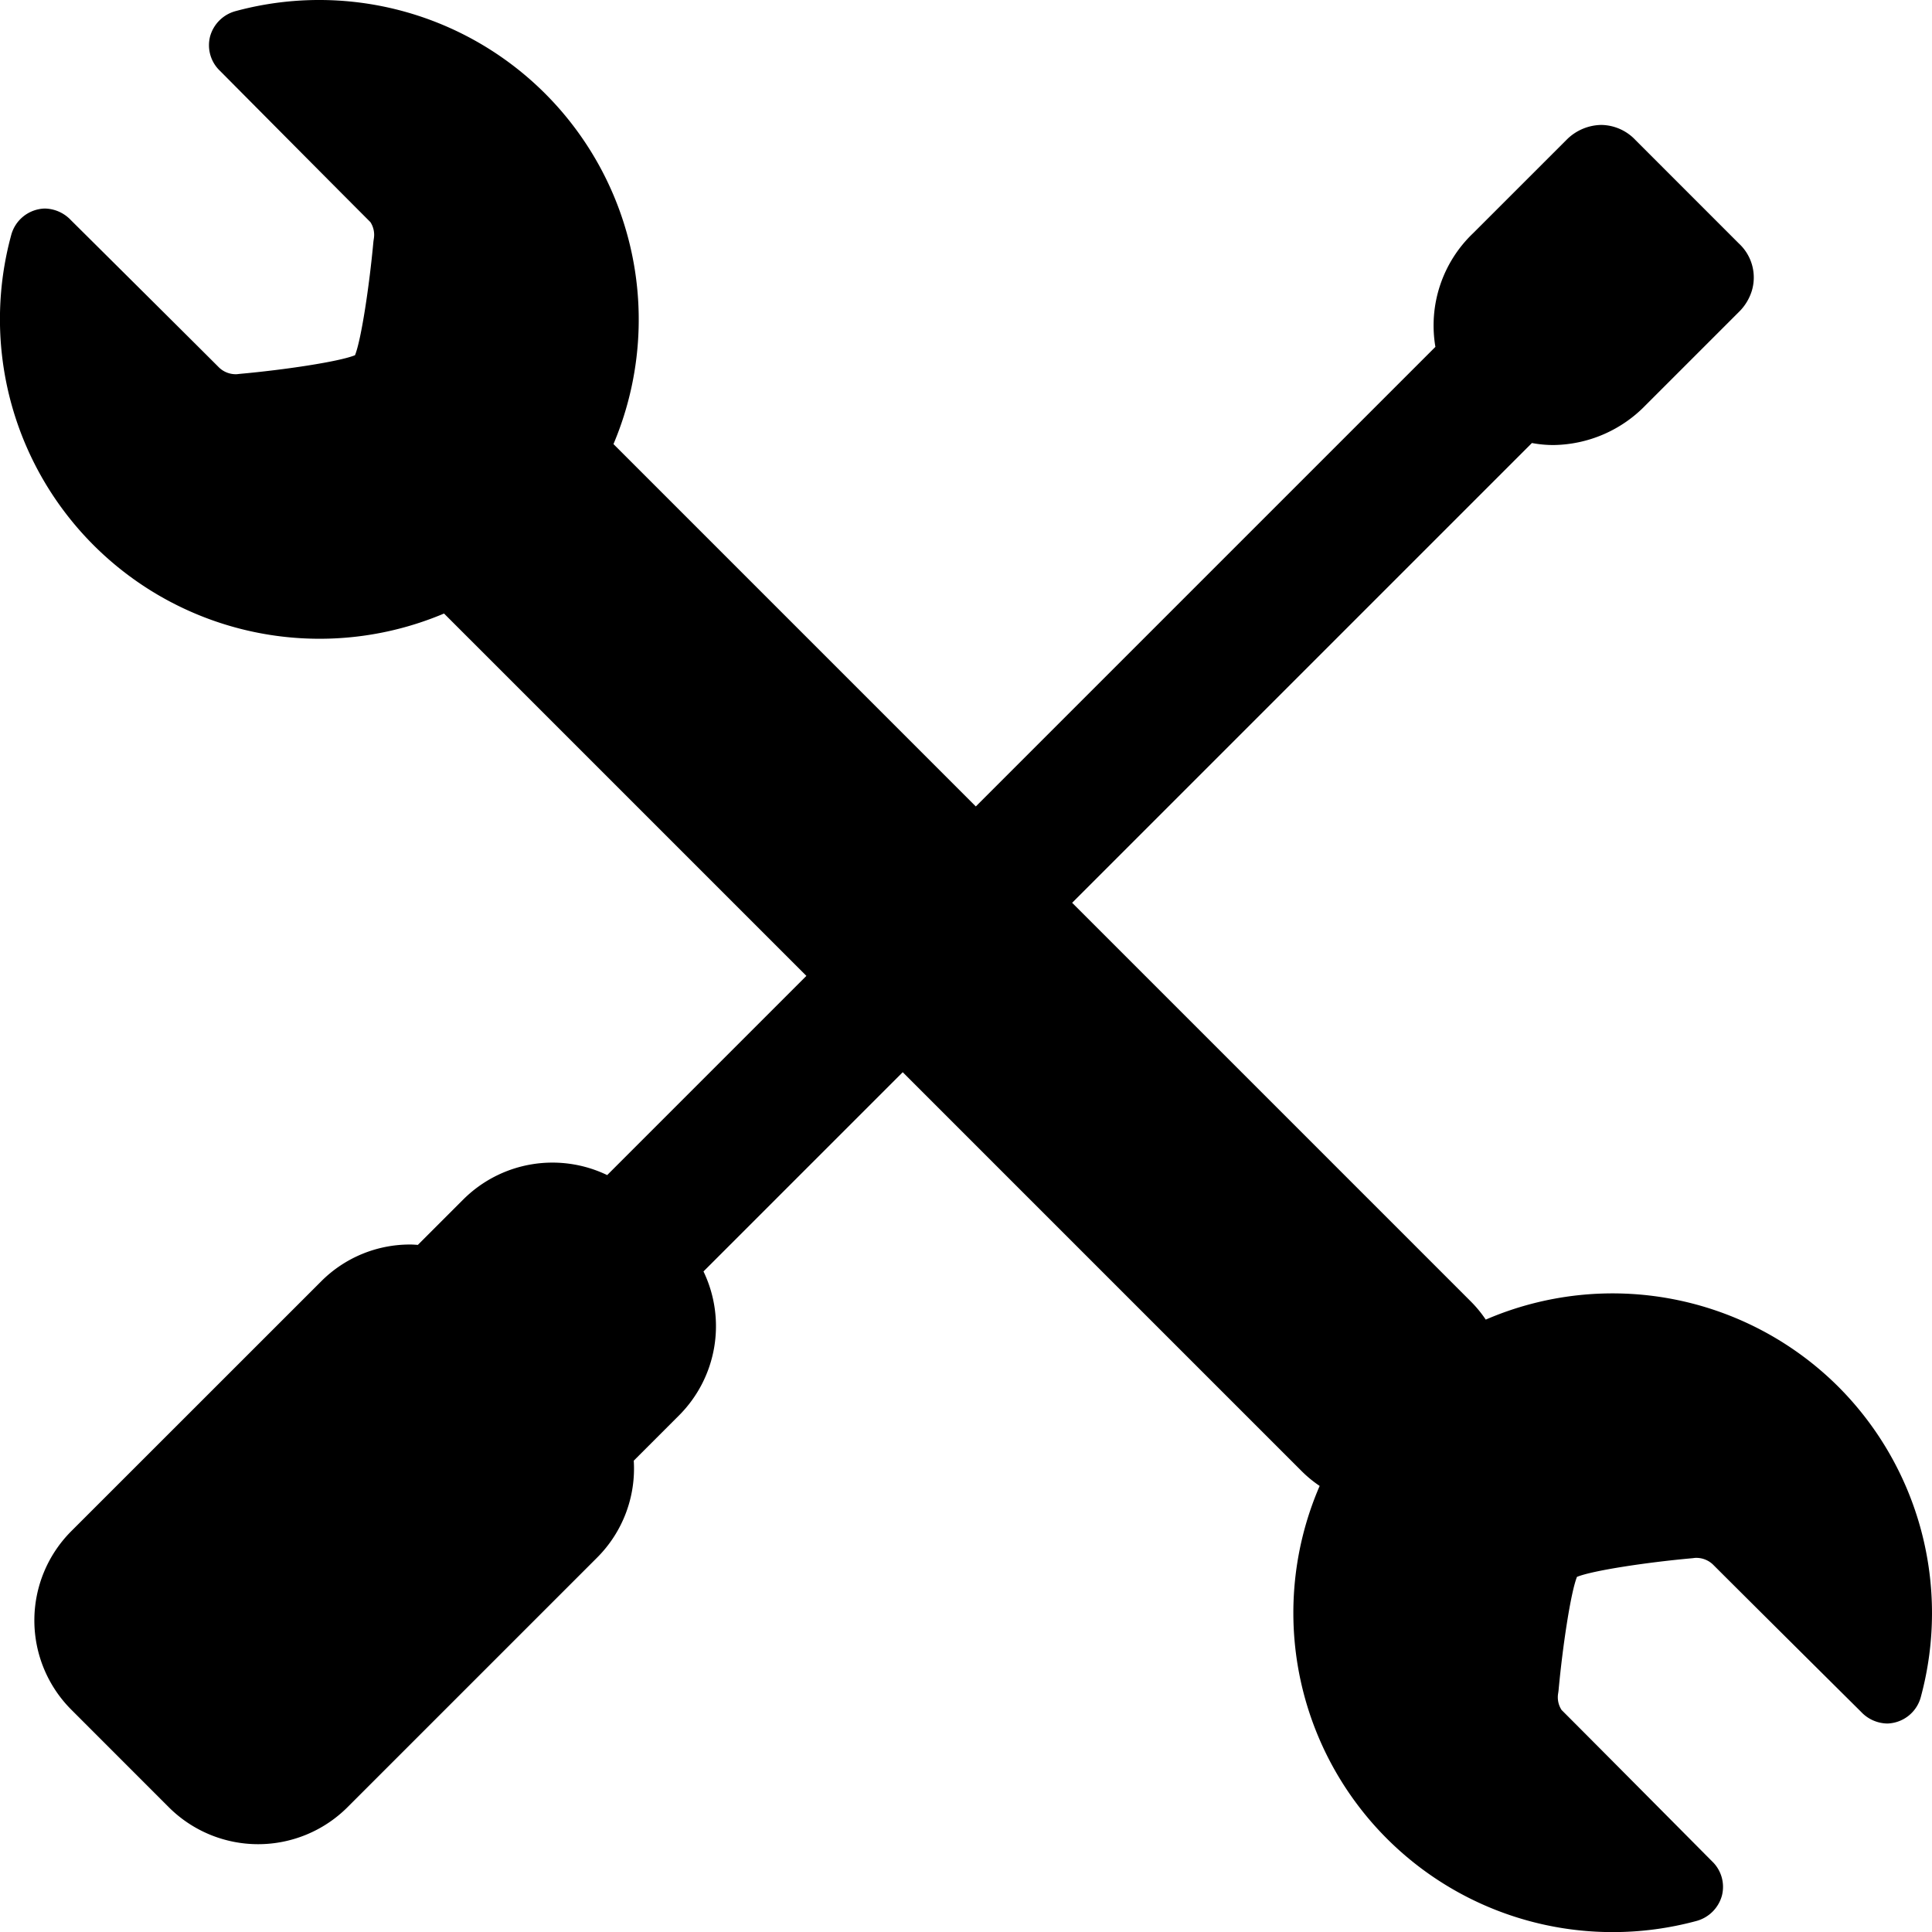
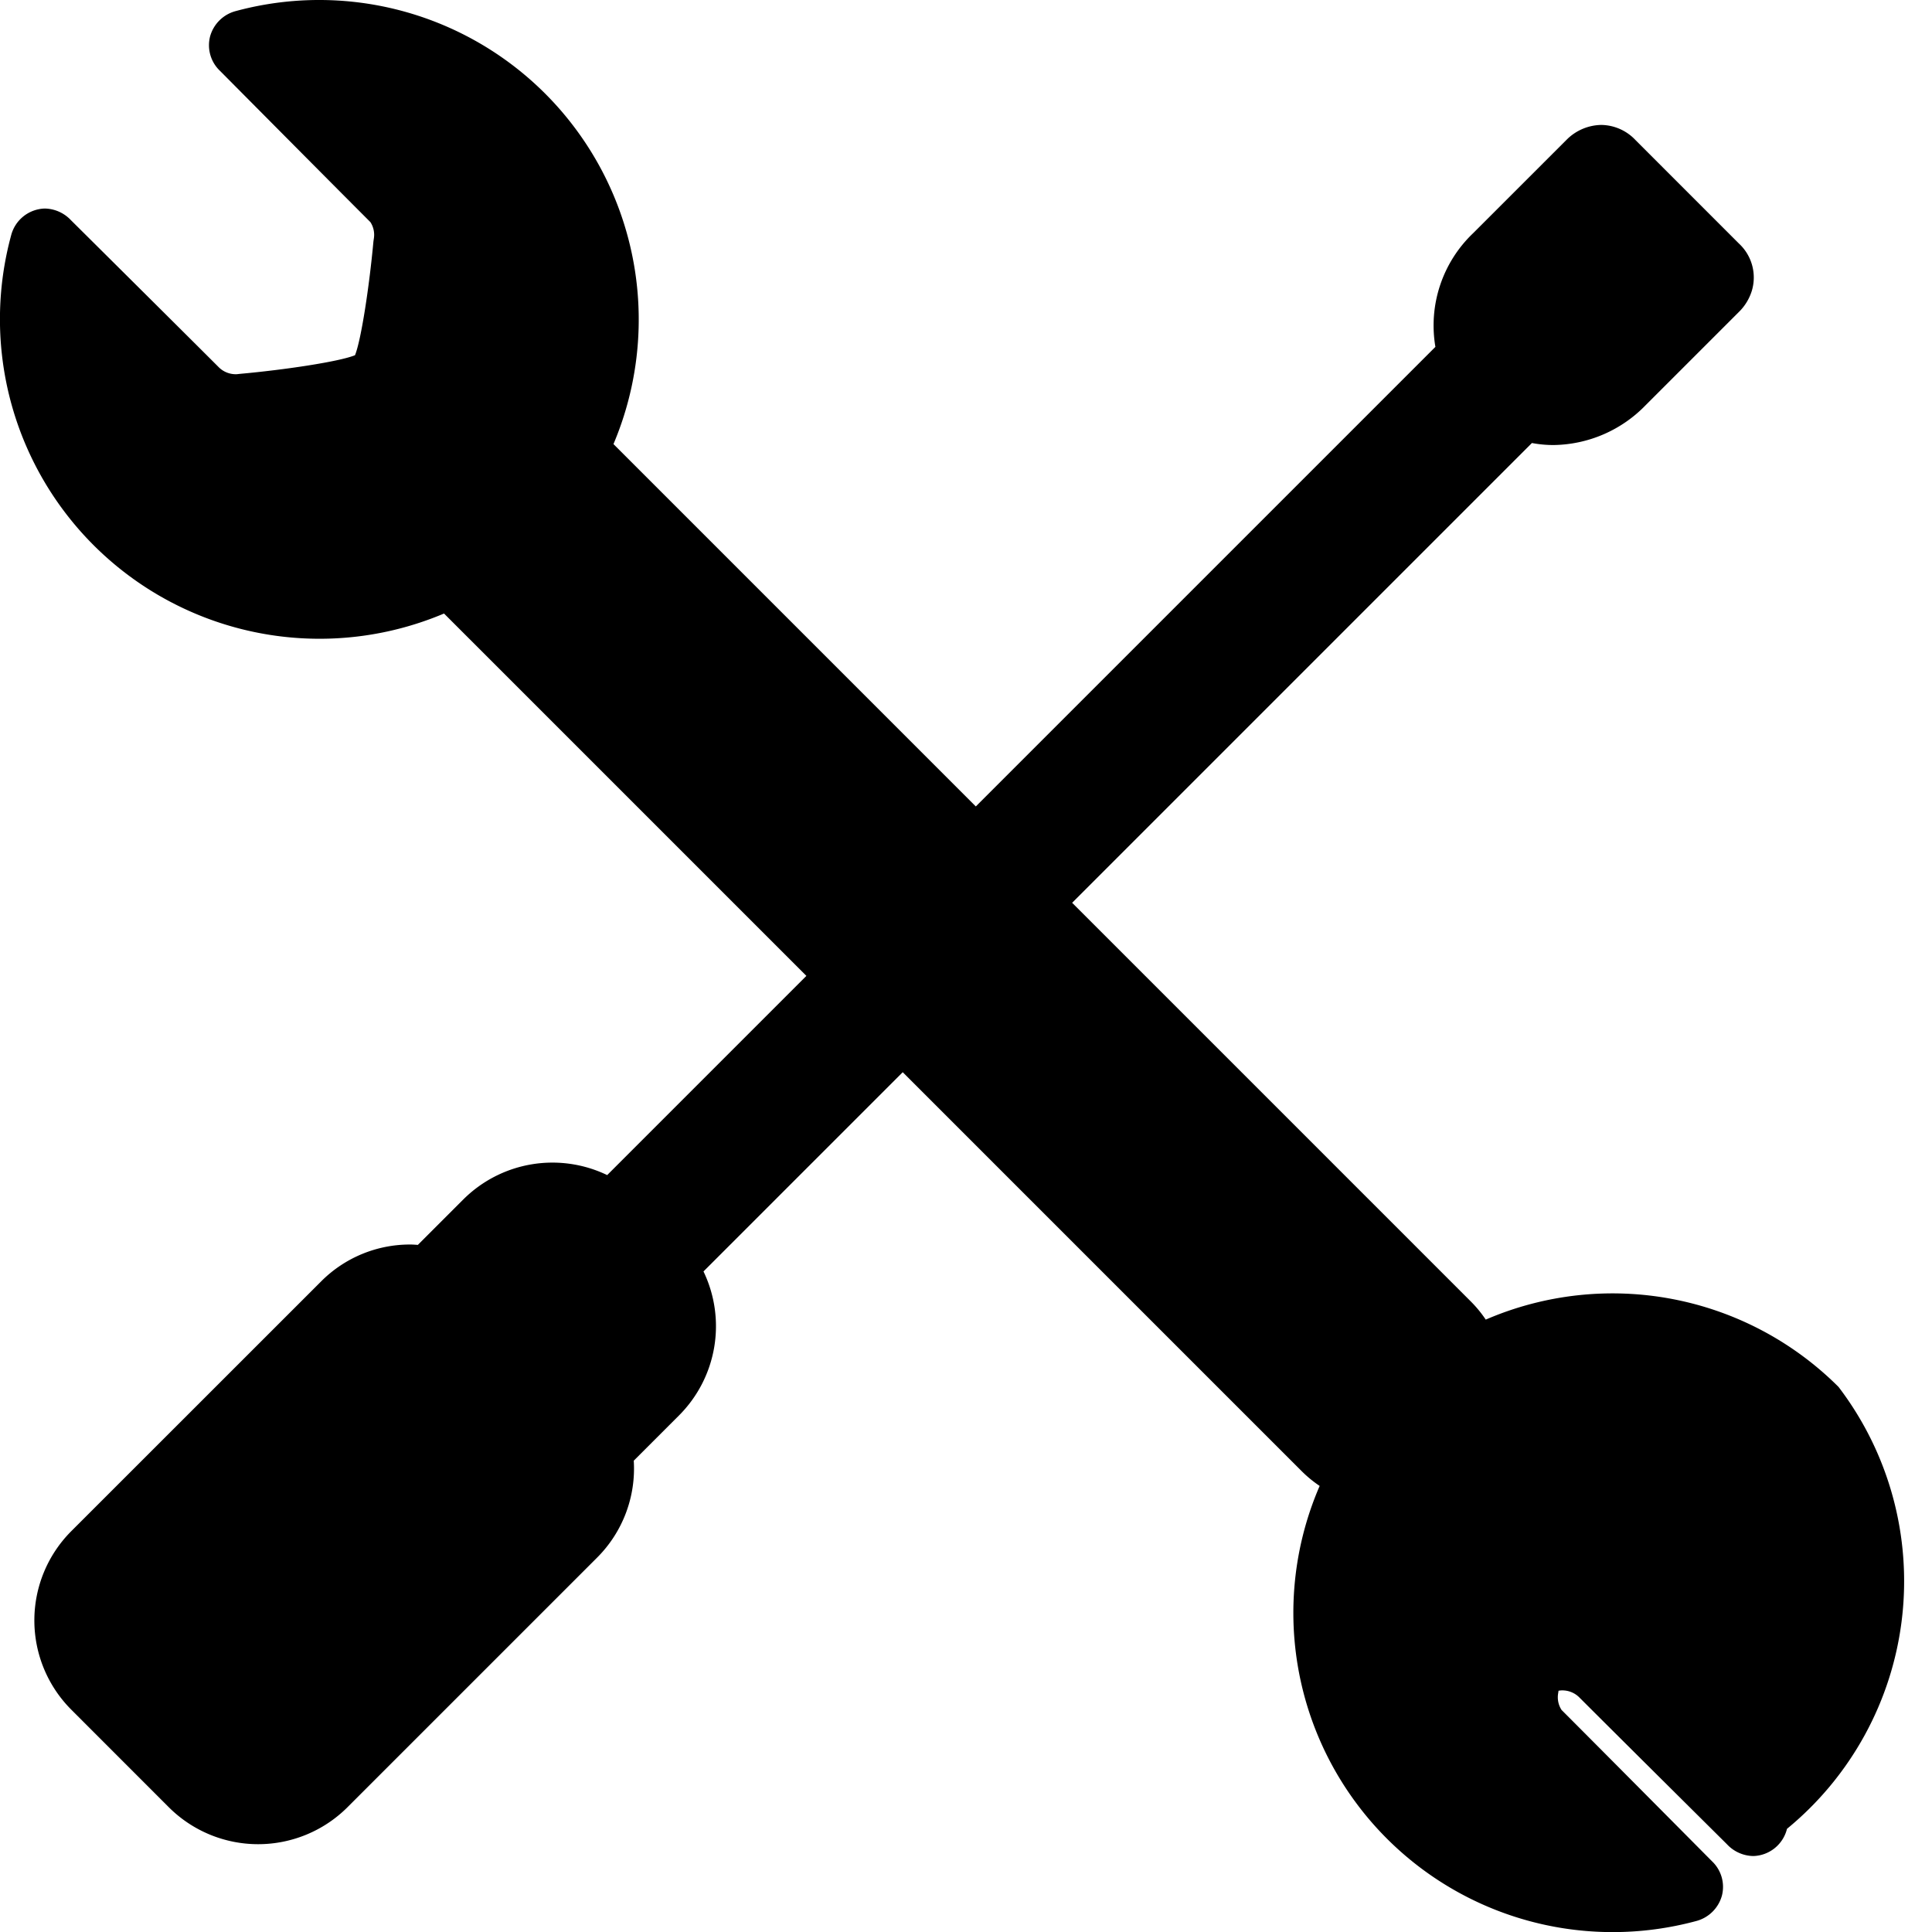
<svg xmlns="http://www.w3.org/2000/svg" width="211.723" height="211.737" viewBox="0 0 211.723 211.737">
-   <path id="screw" d="M201.488,151.989a35.04,35.04,0,0,0-38.662-7.376,13.223,13.223,0,0,0-1.613-1.967L117.5,98.935l50.386-50.386a12.831,12.831,0,0,0,2.331.222h0a14.3,14.3,0,0,0,10.113-4.348l10.35-10.349a5.543,5.543,0,0,0,1.308-2.214,5.071,5.071,0,0,0-1.417-5.172L179.234,15.347a5.238,5.238,0,0,0-3.76-1.656,5.484,5.484,0,0,0-3.706,1.543l-10.313,10.31a13.967,13.967,0,0,0-4.146,12.469L106.945,88.376,67.236,48.666A35.02,35.02,0,0,0,25.773,1.233,3.965,3.965,0,0,0,23.03,3.994a3.868,3.868,0,0,0,1.1,3.784S36.472,20.215,40.6,24.344a2.556,2.556,0,0,1,.37,1.836l-.039.272c-.445,4.858-1.333,10.76-2.019,12.475-1.728.706-7.727,1.606-12.665,2.048L26.041,41a1.609,1.609,0,0,1-.2.01,2.636,2.636,0,0,1-1.9-.806C19.647,35.91,7.79,24.139,7.79,24.139a4.025,4.025,0,0,0-2.884-1.286,3.923,3.923,0,0,0-3.691,2.982,35.025,35.025,0,0,0,47.452,41.4l39.71,39.71-21.83,21.83a13.836,13.836,0,0,0-15.766,2.668l-4.945,4.945c-.012.012-.021.024-.032.036-.274-.016-.547-.04-.824-.04a13.729,13.729,0,0,0-9.776,4.036L7.815,167.8a13.843,13.843,0,0,0,0,19.554L18.52,198.064a13.857,13.857,0,0,0,19.552,0l27.387-27.386a13.784,13.784,0,0,0,4-10.608l.027-.024,4.945-4.945A13.836,13.836,0,0,0,77.1,139.334L98.934,117.5l43.711,43.71a13.245,13.245,0,0,0,1.98,1.63,34.988,34.988,0,0,0,32.111,48.894h0a35.115,35.115,0,0,0,9.229-1.233,3.966,3.966,0,0,0,2.742-2.763,3.867,3.867,0,0,0-1.1-3.781s-12.342-12.438-16.473-16.568a2.557,2.557,0,0,1-.37-1.837l.038-.27c.446-4.859,1.336-10.762,2.021-12.475,1.727-.707,7.725-1.606,12.665-2.047l.208-.027a1.6,1.6,0,0,1,.2-.01,2.633,2.633,0,0,1,1.9.8c4.3,4.3,16.155,16.067,16.154,16.066a4.03,4.03,0,0,0,2.885,1.287,3.914,3.914,0,0,0,3.689-2.981A35.111,35.111,0,0,0,201.488,151.989Z" transform="translate(-0.007)" />
+   <path id="screw" d="M201.488,151.989a35.04,35.04,0,0,0-38.662-7.376,13.223,13.223,0,0,0-1.613-1.967L117.5,98.935l50.386-50.386a12.831,12.831,0,0,0,2.331.222h0a14.3,14.3,0,0,0,10.113-4.348l10.35-10.349a5.543,5.543,0,0,0,1.308-2.214,5.071,5.071,0,0,0-1.417-5.172L179.234,15.347a5.238,5.238,0,0,0-3.76-1.656,5.484,5.484,0,0,0-3.706,1.543l-10.313,10.31a13.967,13.967,0,0,0-4.146,12.469L106.945,88.376,67.236,48.666A35.02,35.02,0,0,0,25.773,1.233,3.965,3.965,0,0,0,23.03,3.994a3.868,3.868,0,0,0,1.1,3.784S36.472,20.215,40.6,24.344a2.556,2.556,0,0,1,.37,1.836l-.039.272c-.445,4.858-1.333,10.76-2.019,12.475-1.728.706-7.727,1.606-12.665,2.048L26.041,41a1.609,1.609,0,0,1-.2.01,2.636,2.636,0,0,1-1.9-.806C19.647,35.91,7.79,24.139,7.79,24.139a4.025,4.025,0,0,0-2.884-1.286,3.923,3.923,0,0,0-3.691,2.982,35.025,35.025,0,0,0,47.452,41.4l39.71,39.71-21.83,21.83a13.836,13.836,0,0,0-15.766,2.668l-4.945,4.945c-.012.012-.021.024-.032.036-.274-.016-.547-.04-.824-.04a13.729,13.729,0,0,0-9.776,4.036L7.815,167.8a13.843,13.843,0,0,0,0,19.554L18.52,198.064a13.857,13.857,0,0,0,19.552,0l27.387-27.386a13.784,13.784,0,0,0,4-10.608l.027-.024,4.945-4.945A13.836,13.836,0,0,0,77.1,139.334L98.934,117.5l43.711,43.71a13.245,13.245,0,0,0,1.98,1.63,34.988,34.988,0,0,0,32.111,48.894h0a35.115,35.115,0,0,0,9.229-1.233,3.966,3.966,0,0,0,2.742-2.763,3.867,3.867,0,0,0-1.1-3.781s-12.342-12.438-16.473-16.568a2.557,2.557,0,0,1-.37-1.837l.038-.27l.208-.027a1.6,1.6,0,0,1,.2-.01,2.633,2.633,0,0,1,1.9.8c4.3,4.3,16.155,16.067,16.154,16.066a4.03,4.03,0,0,0,2.885,1.287,3.914,3.914,0,0,0,3.689-2.981A35.111,35.111,0,0,0,201.488,151.989Z" transform="translate(-0.007)" />
</svg>